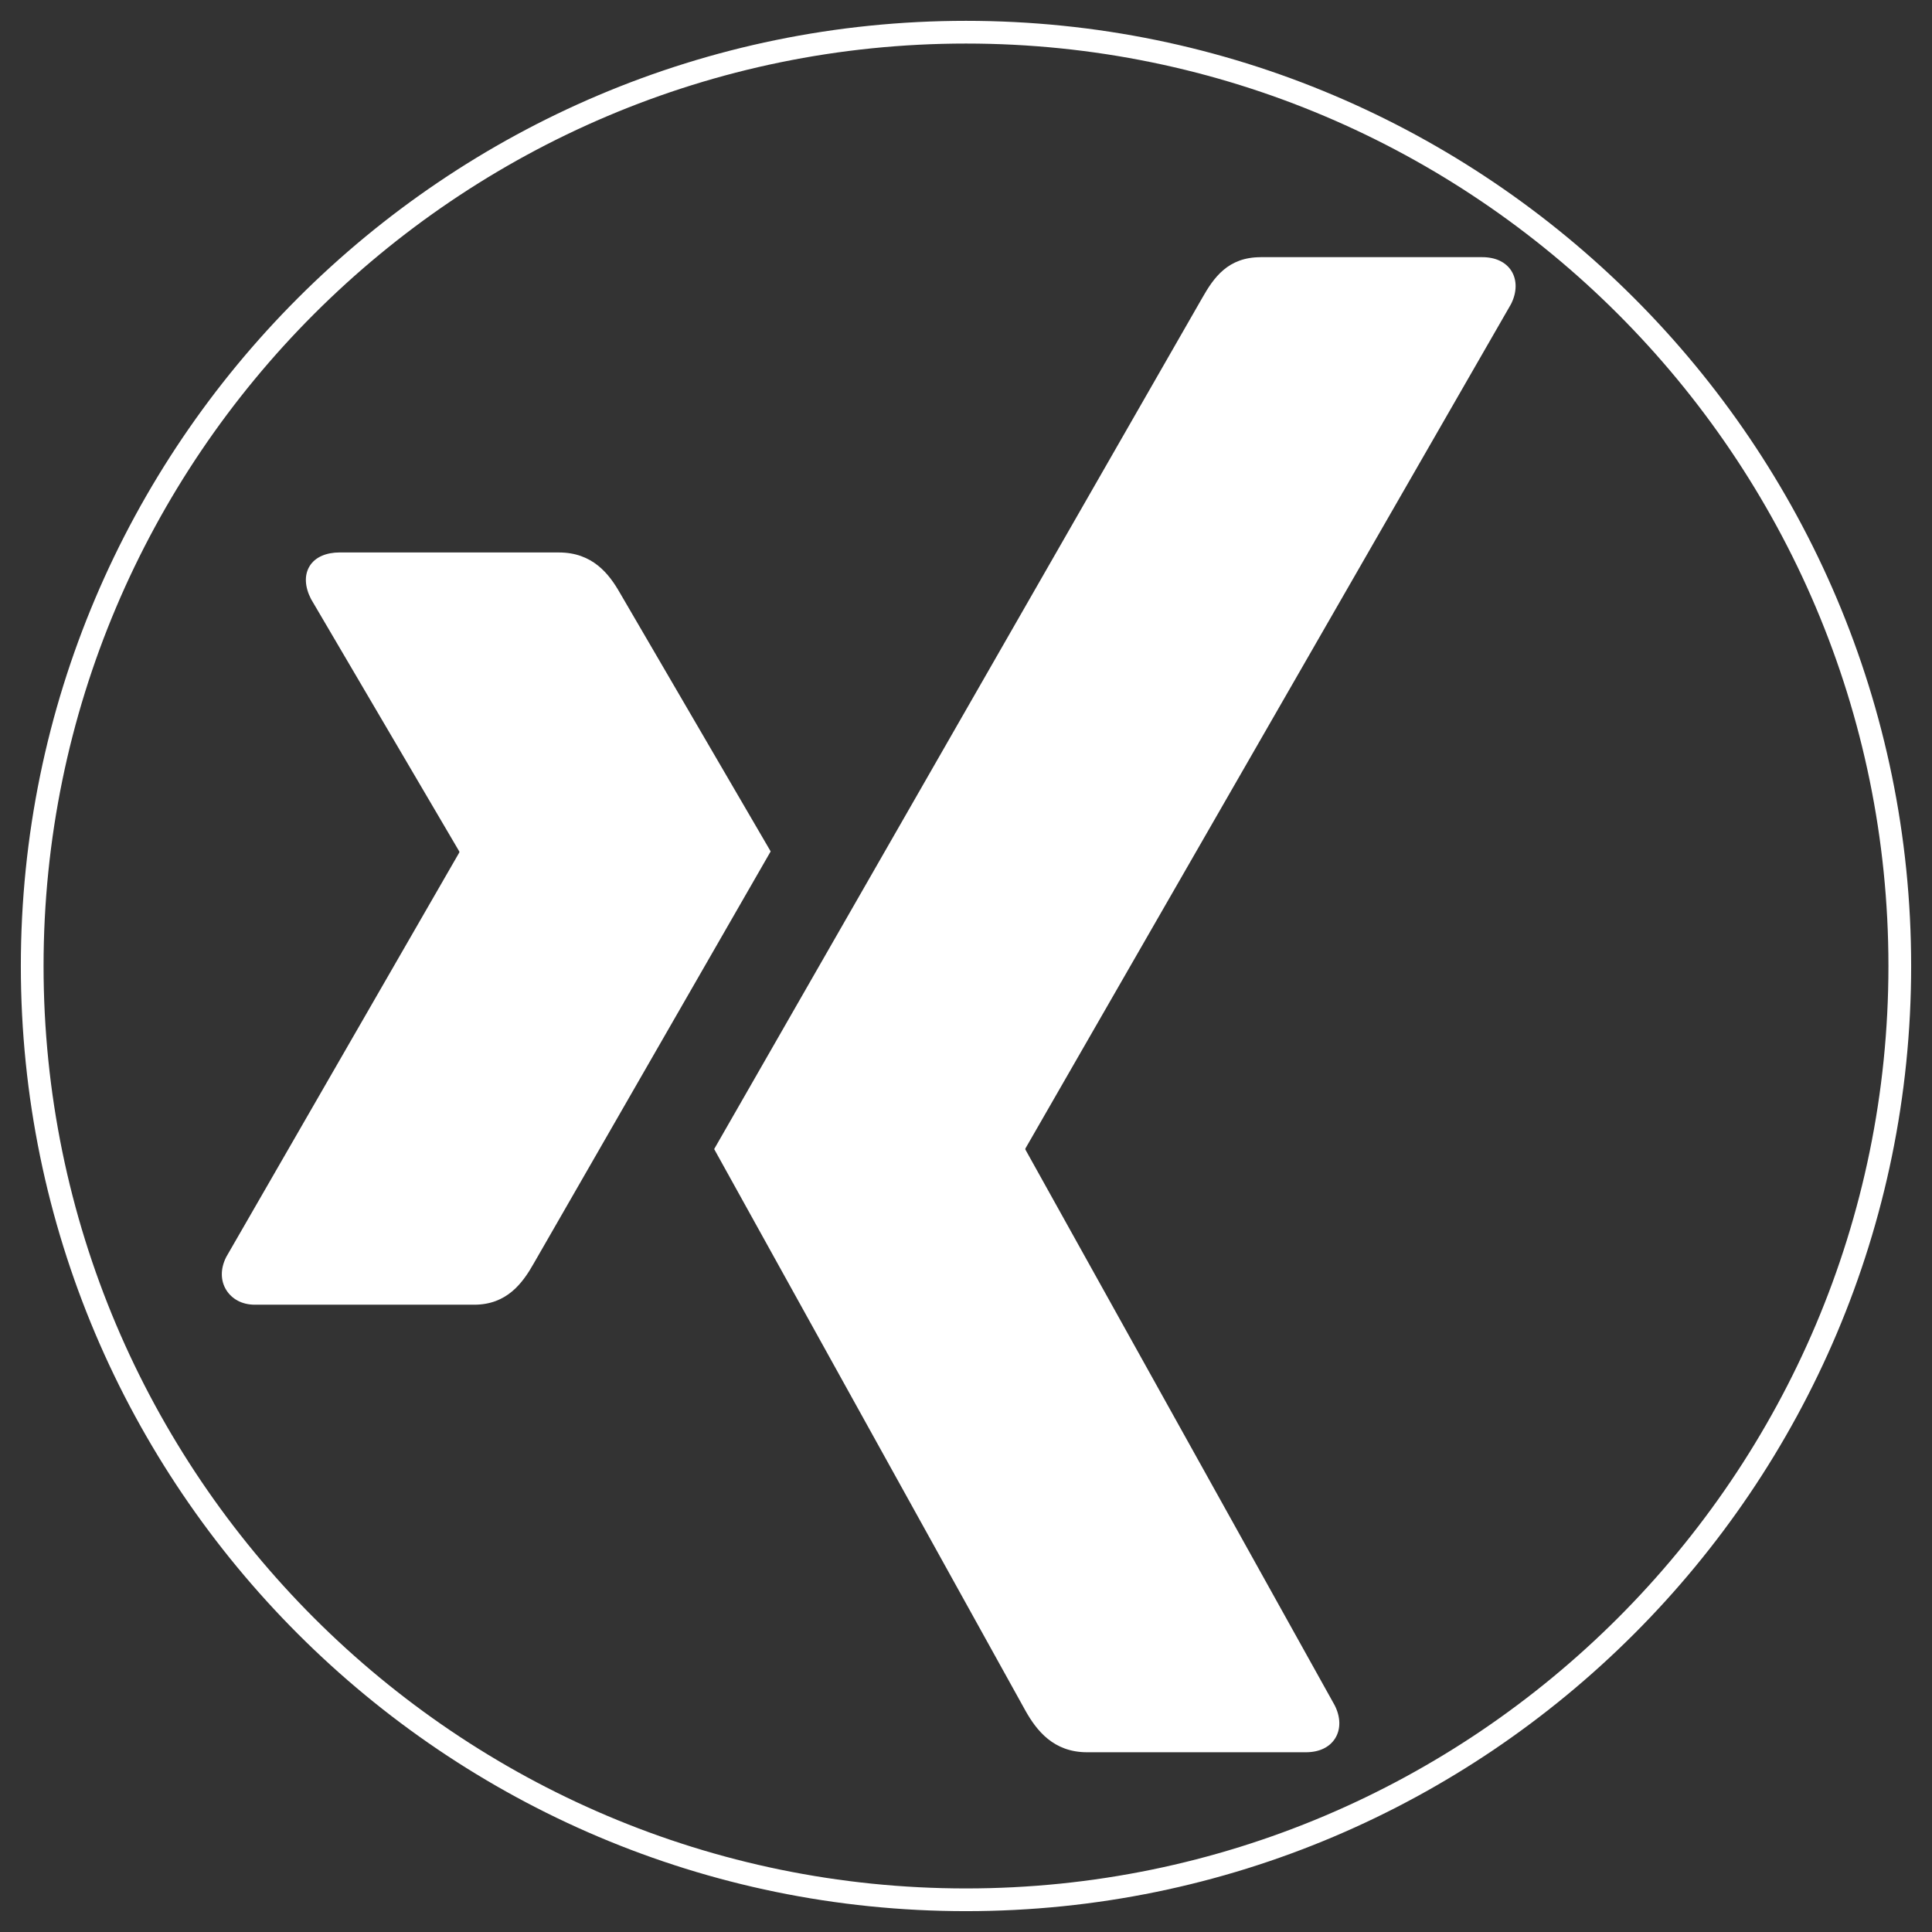
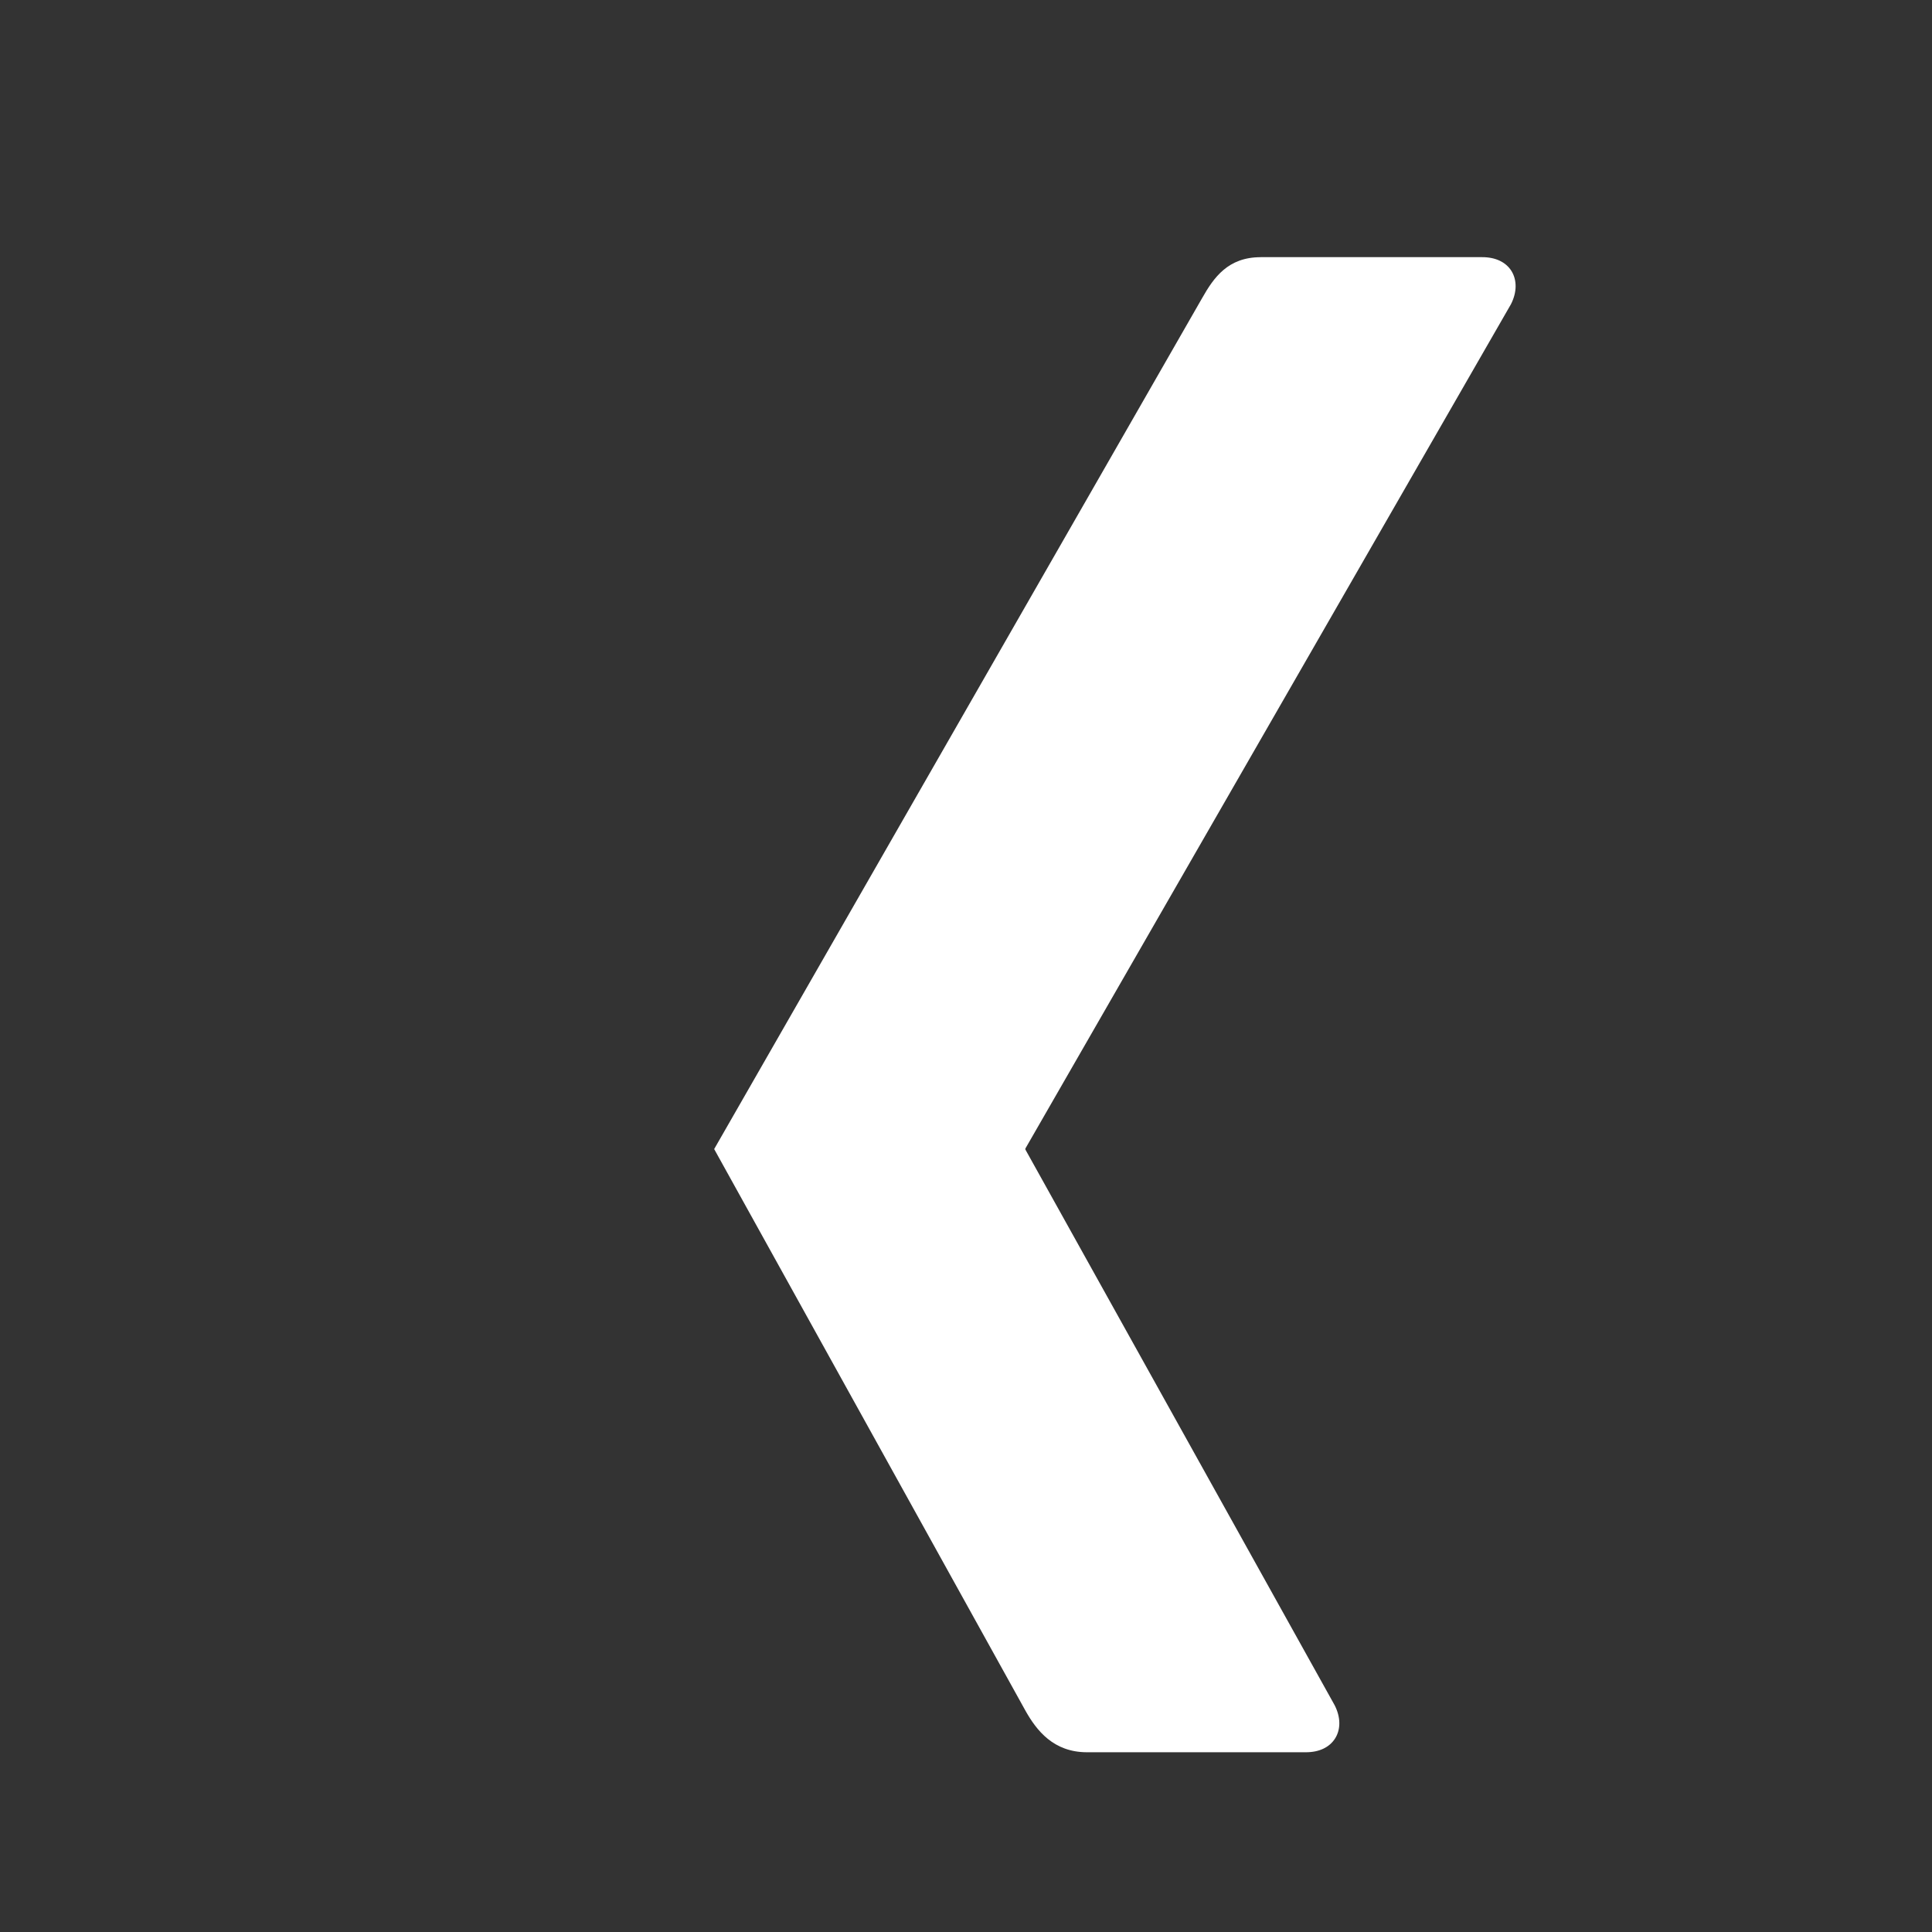
<svg xmlns="http://www.w3.org/2000/svg" version="1.1" id="Ebene_1" x="0px" y="0px" width="255.119px" height="255.118px" viewBox="0 0 255.119 255.118" enable-background="new 0 0 255.119 255.118" xml:space="preserve">
  <rect x="0" y="0" width="255.119" height="255.118" fill="#333333" stroke="none" />
  <g transform="translate(1.407 1.407) scale(2.81 2.81)">
-     <path fill="#FFFFFF" d="M15.46,25.46c-0.621,0-1.143,0.214-1.405,0.633c-0.271,0.433-0.23,0.991,0.059,1.555l6.966,11.86   c0.011,0.023,0.011,0.036,0,0.057l-10.948,19c-0.285,0.559-0.271,1.121,0,1.555c0.262,0.417,0.727,0.691,1.346,0.691h10.304   c1.541,0,2.283-1.022,2.81-1.958c0,0,10.707-18.621,11.123-19.344c-0.042-0.068-7.084-12.148-7.084-12.148   c-0.512-0.898-1.288-1.9-2.868-1.9L15.46,25.46L15.46,25.46z" />
    <path fill="#FFFFFF" d="M58.745,11.585c-1.539,0-2.206,0.953-2.758,1.929c0,0-22.196,38.711-22.927,39.983   c0.036,0.07,14.64,26.414,14.64,26.414c0.51,0.898,1.299,1.931,2.879,1.931h10.291c0.621,0,1.104-0.231,1.368-0.647   c0.274-0.433,0.267-1.004-0.022-1.566l-14.526-26.1c-0.013-0.021-0.013-0.046,0-0.066l22.813-39.668   c0.285-0.559,0.292-1.131,0.022-1.564c-0.262-0.416-0.749-0.647-1.37-0.647H58.745z" />
  </g>
-   <path fill="#FFFFFF" d="M127.559,252.366c-68.818,0-124.807-55.988-124.807-124.807C2.752,58.74,58.741,2.751,127.559,2.751  c68.819,0,124.807,55.988,124.807,124.808C252.366,196.377,196.378,252.366,127.559,252.366z M127.559,5.751  C60.395,5.751,5.752,60.394,5.752,127.559c0,67.164,54.643,121.807,121.807,121.807c67.165,0,121.807-54.643,121.807-121.807  C249.366,60.394,194.724,5.751,127.559,5.751z" />
</svg>